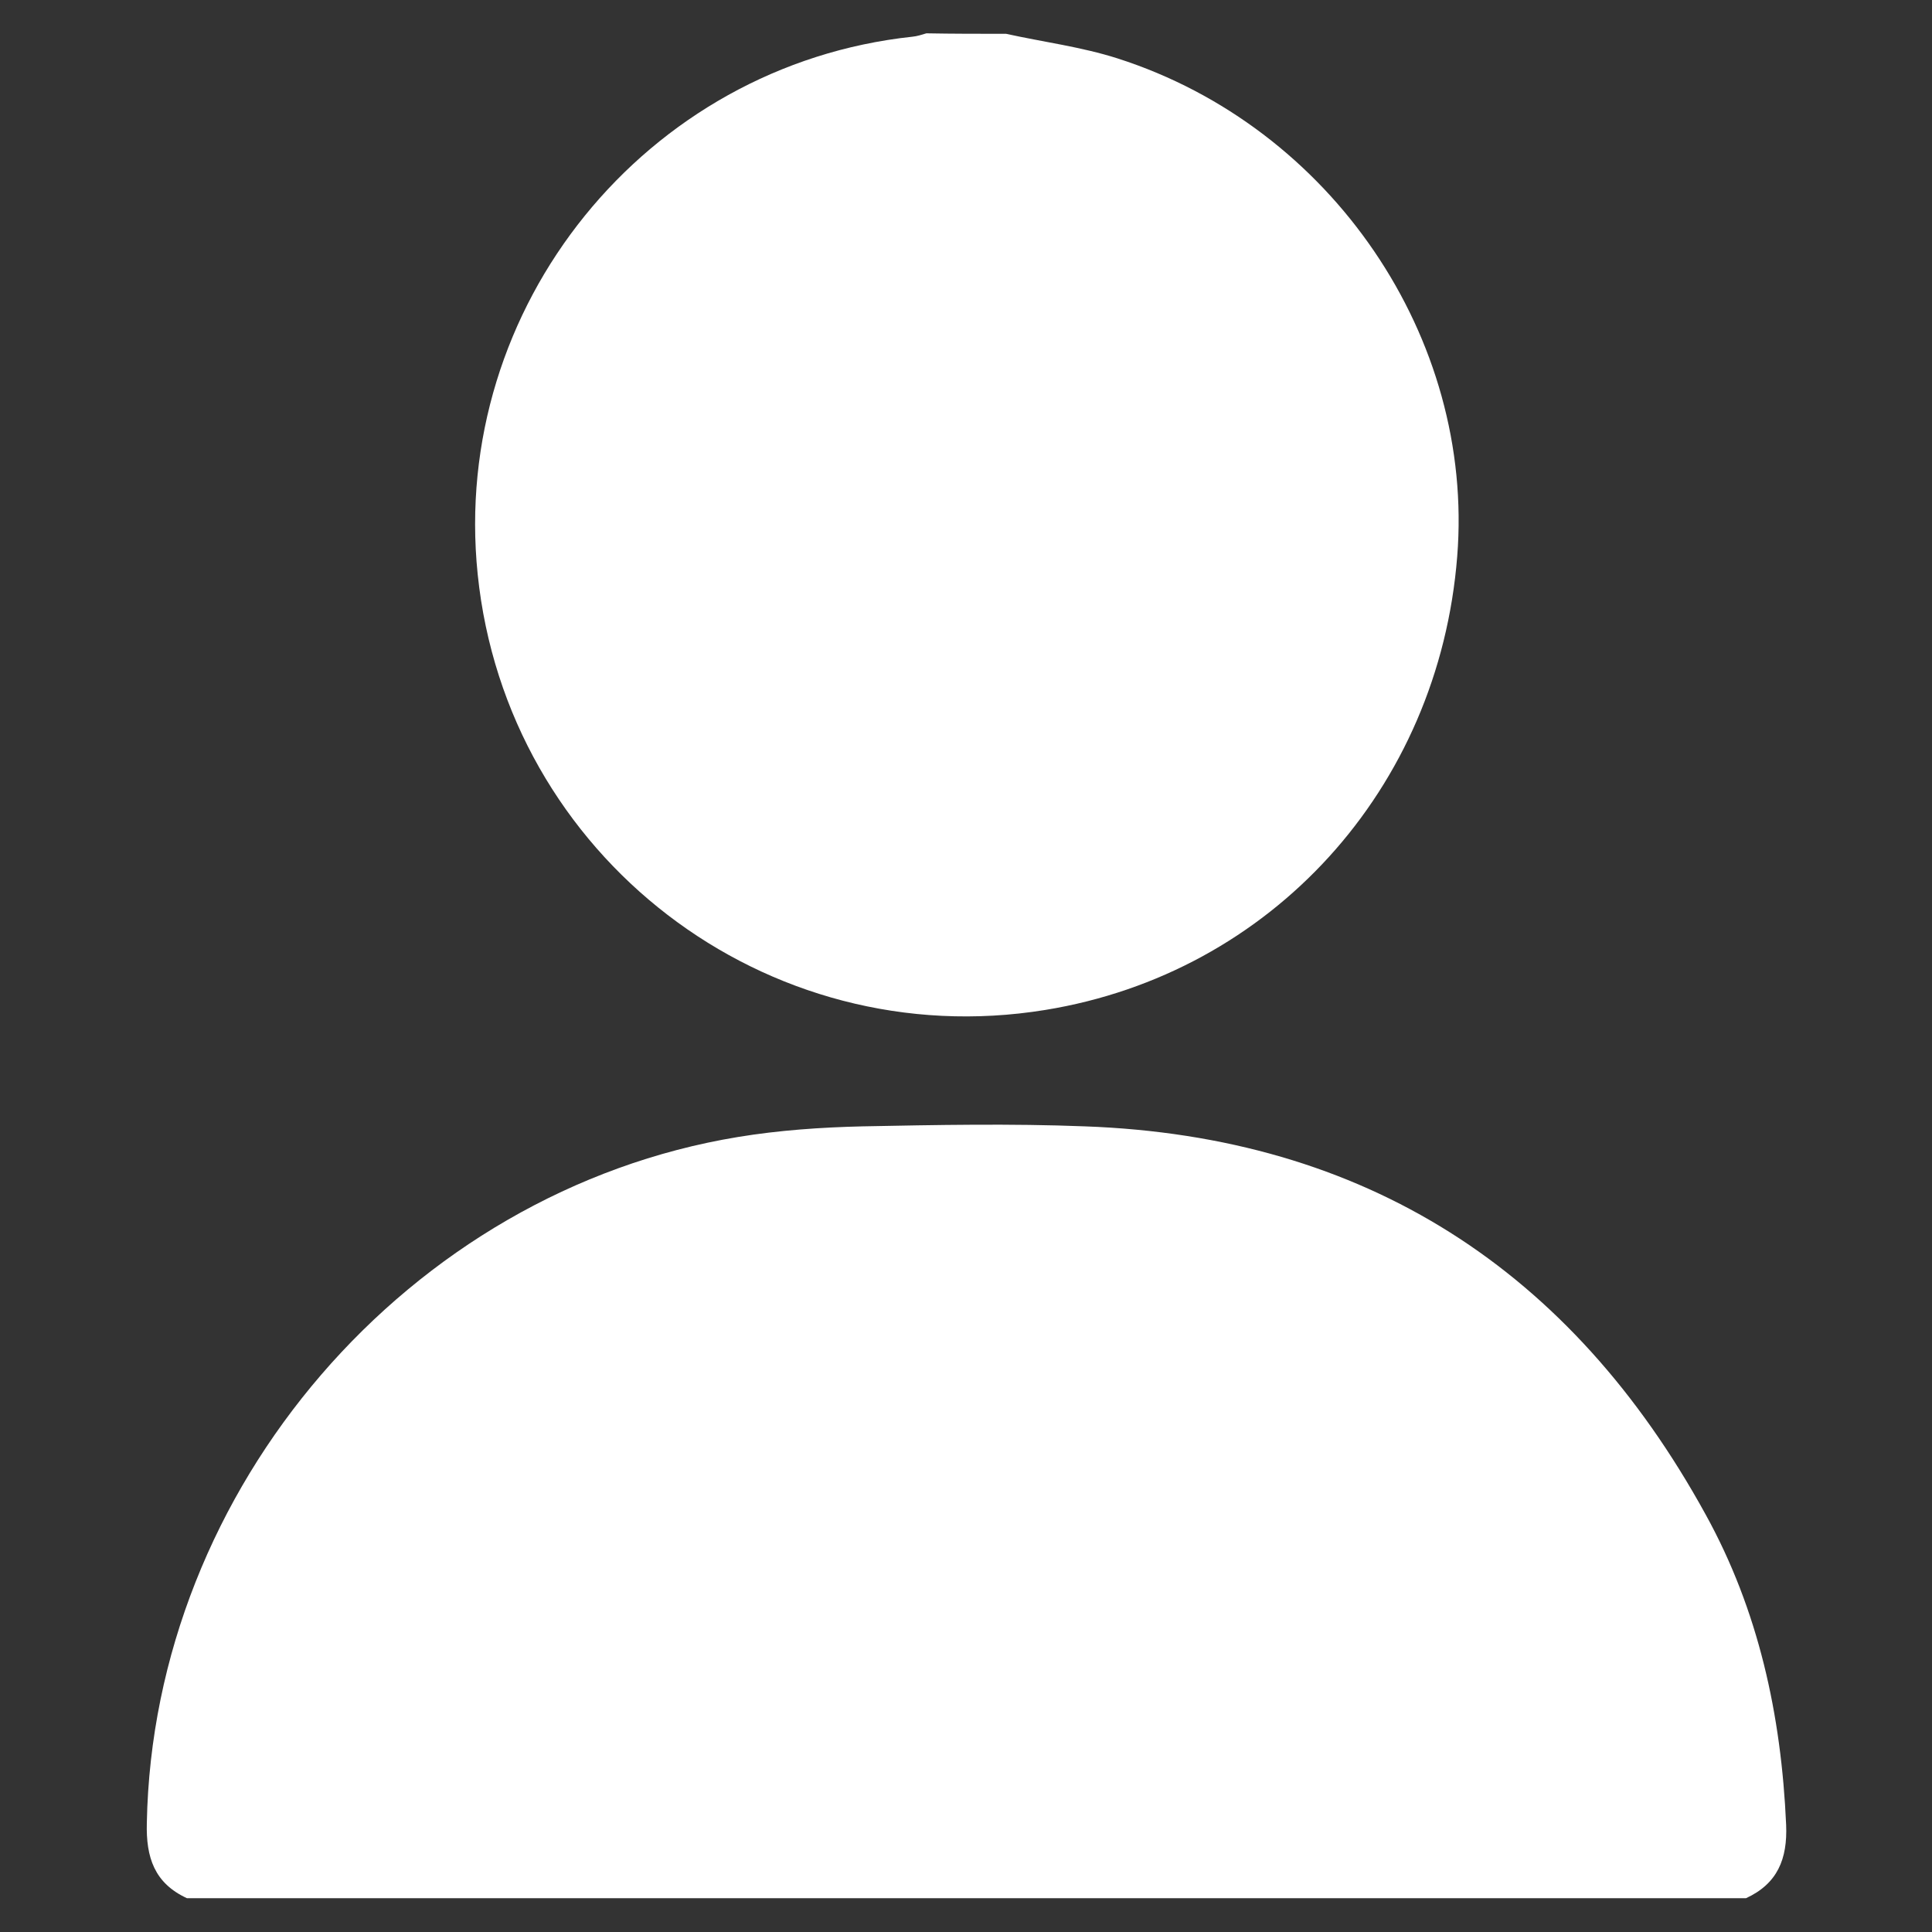
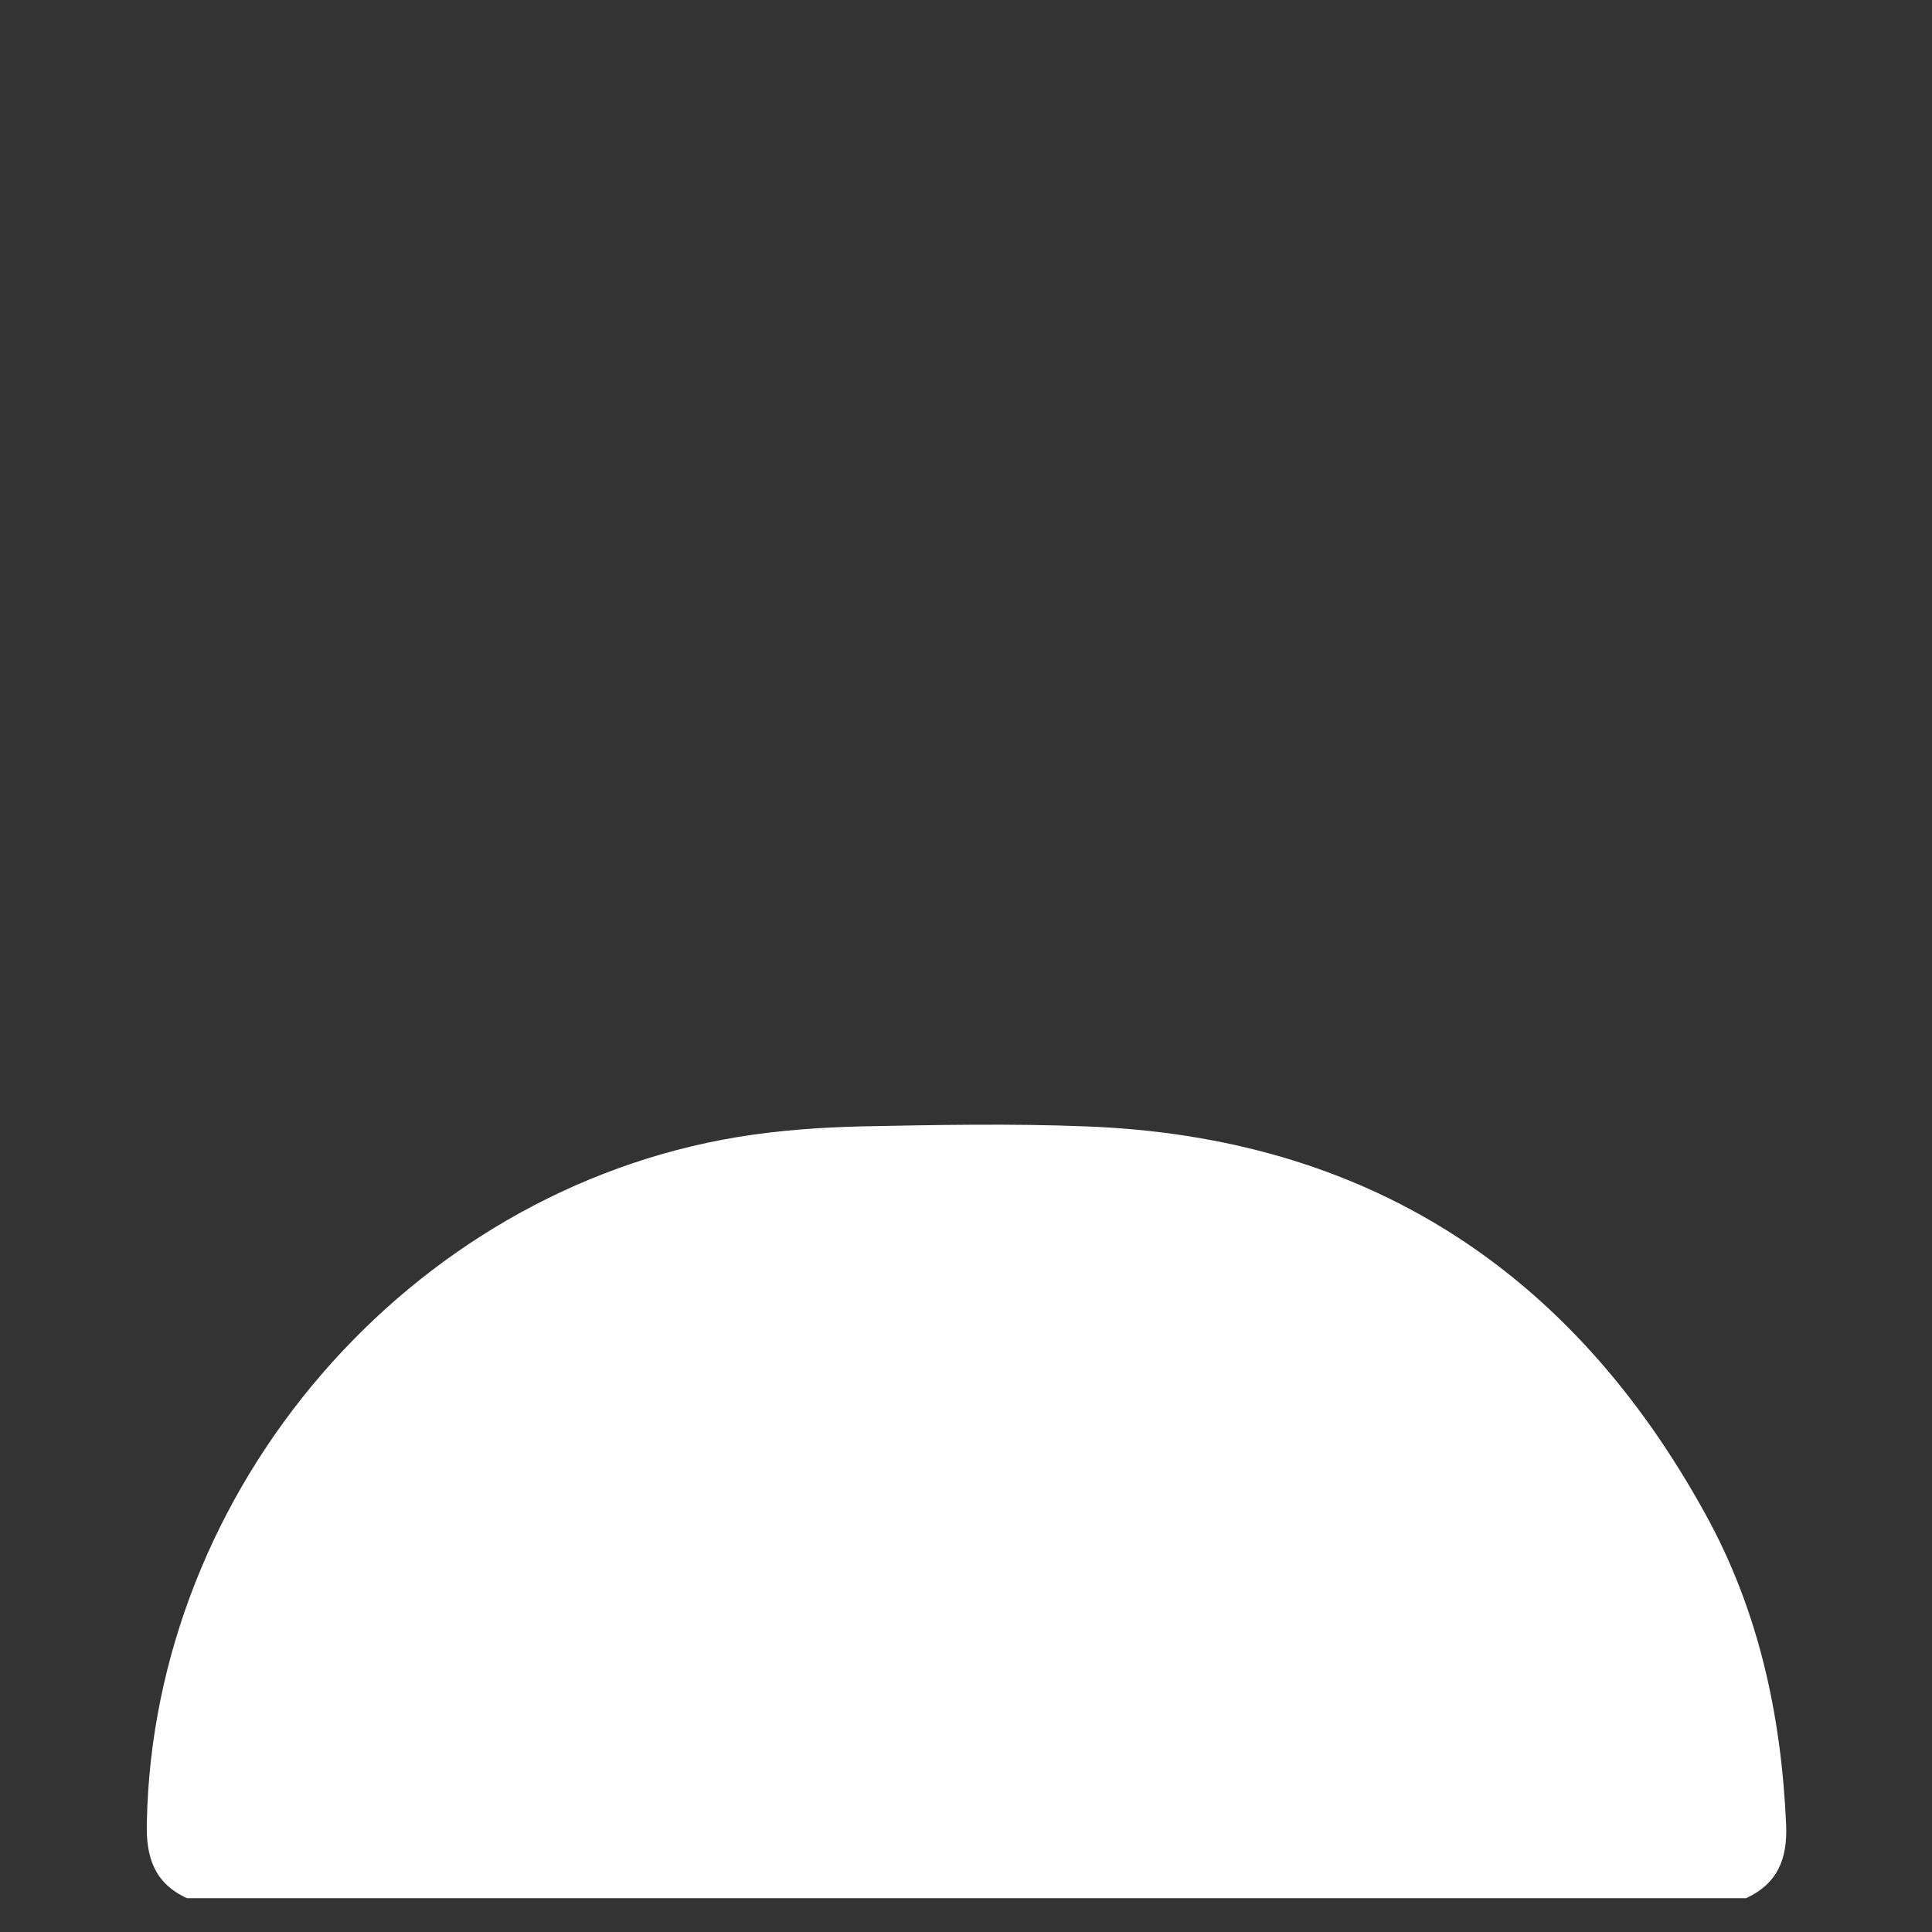
<svg xmlns="http://www.w3.org/2000/svg" version="1.1" id="圖層_1" x="0px" y="0px" viewBox="0 0 400 400" style="enable-background:new 0 0 400 400;" xml:space="preserve">
  <rect x="0" y="0" width="400" height="400" fill="#333333" stroke="none" />
  <style type="text/css">
	.st0{fill:#FFFFFF;}
</style>
  <g>
    <path class="st0" d="M38.7,393c-6.7-3.1-8.5-8.4-8.3-15.6c1.3-69.3,54.2-130.8,122.4-142c8.5-1.4,17.2-2,25.8-2.2   c15.3-0.3,30.7-0.6,46,0c58.1,2.1,100.7,29.7,128.5,80.3c11,19.9,15.7,41.6,16.7,64.3c0.3,7.1-1.8,12.2-8.3,15.2   C253.8,393,146.2,393,38.7,393z" />
-     <path class="st0" d="M208.3,7c7.7,1.7,15.6,2.7,23.1,5.1c44.3,14.2,73.9,57.9,70.3,103.1c-3.8,48.2-38.5,86.3-85.3,93.9   c-57.8,9.4-111.5-31.8-117.5-90.2c-5.7-55.4,34.8-105.4,90-111.3c1-0.1,1.9-0.4,2.9-0.7C197.2,7,202.8,7,208.3,7z" />
  </g>
</svg>